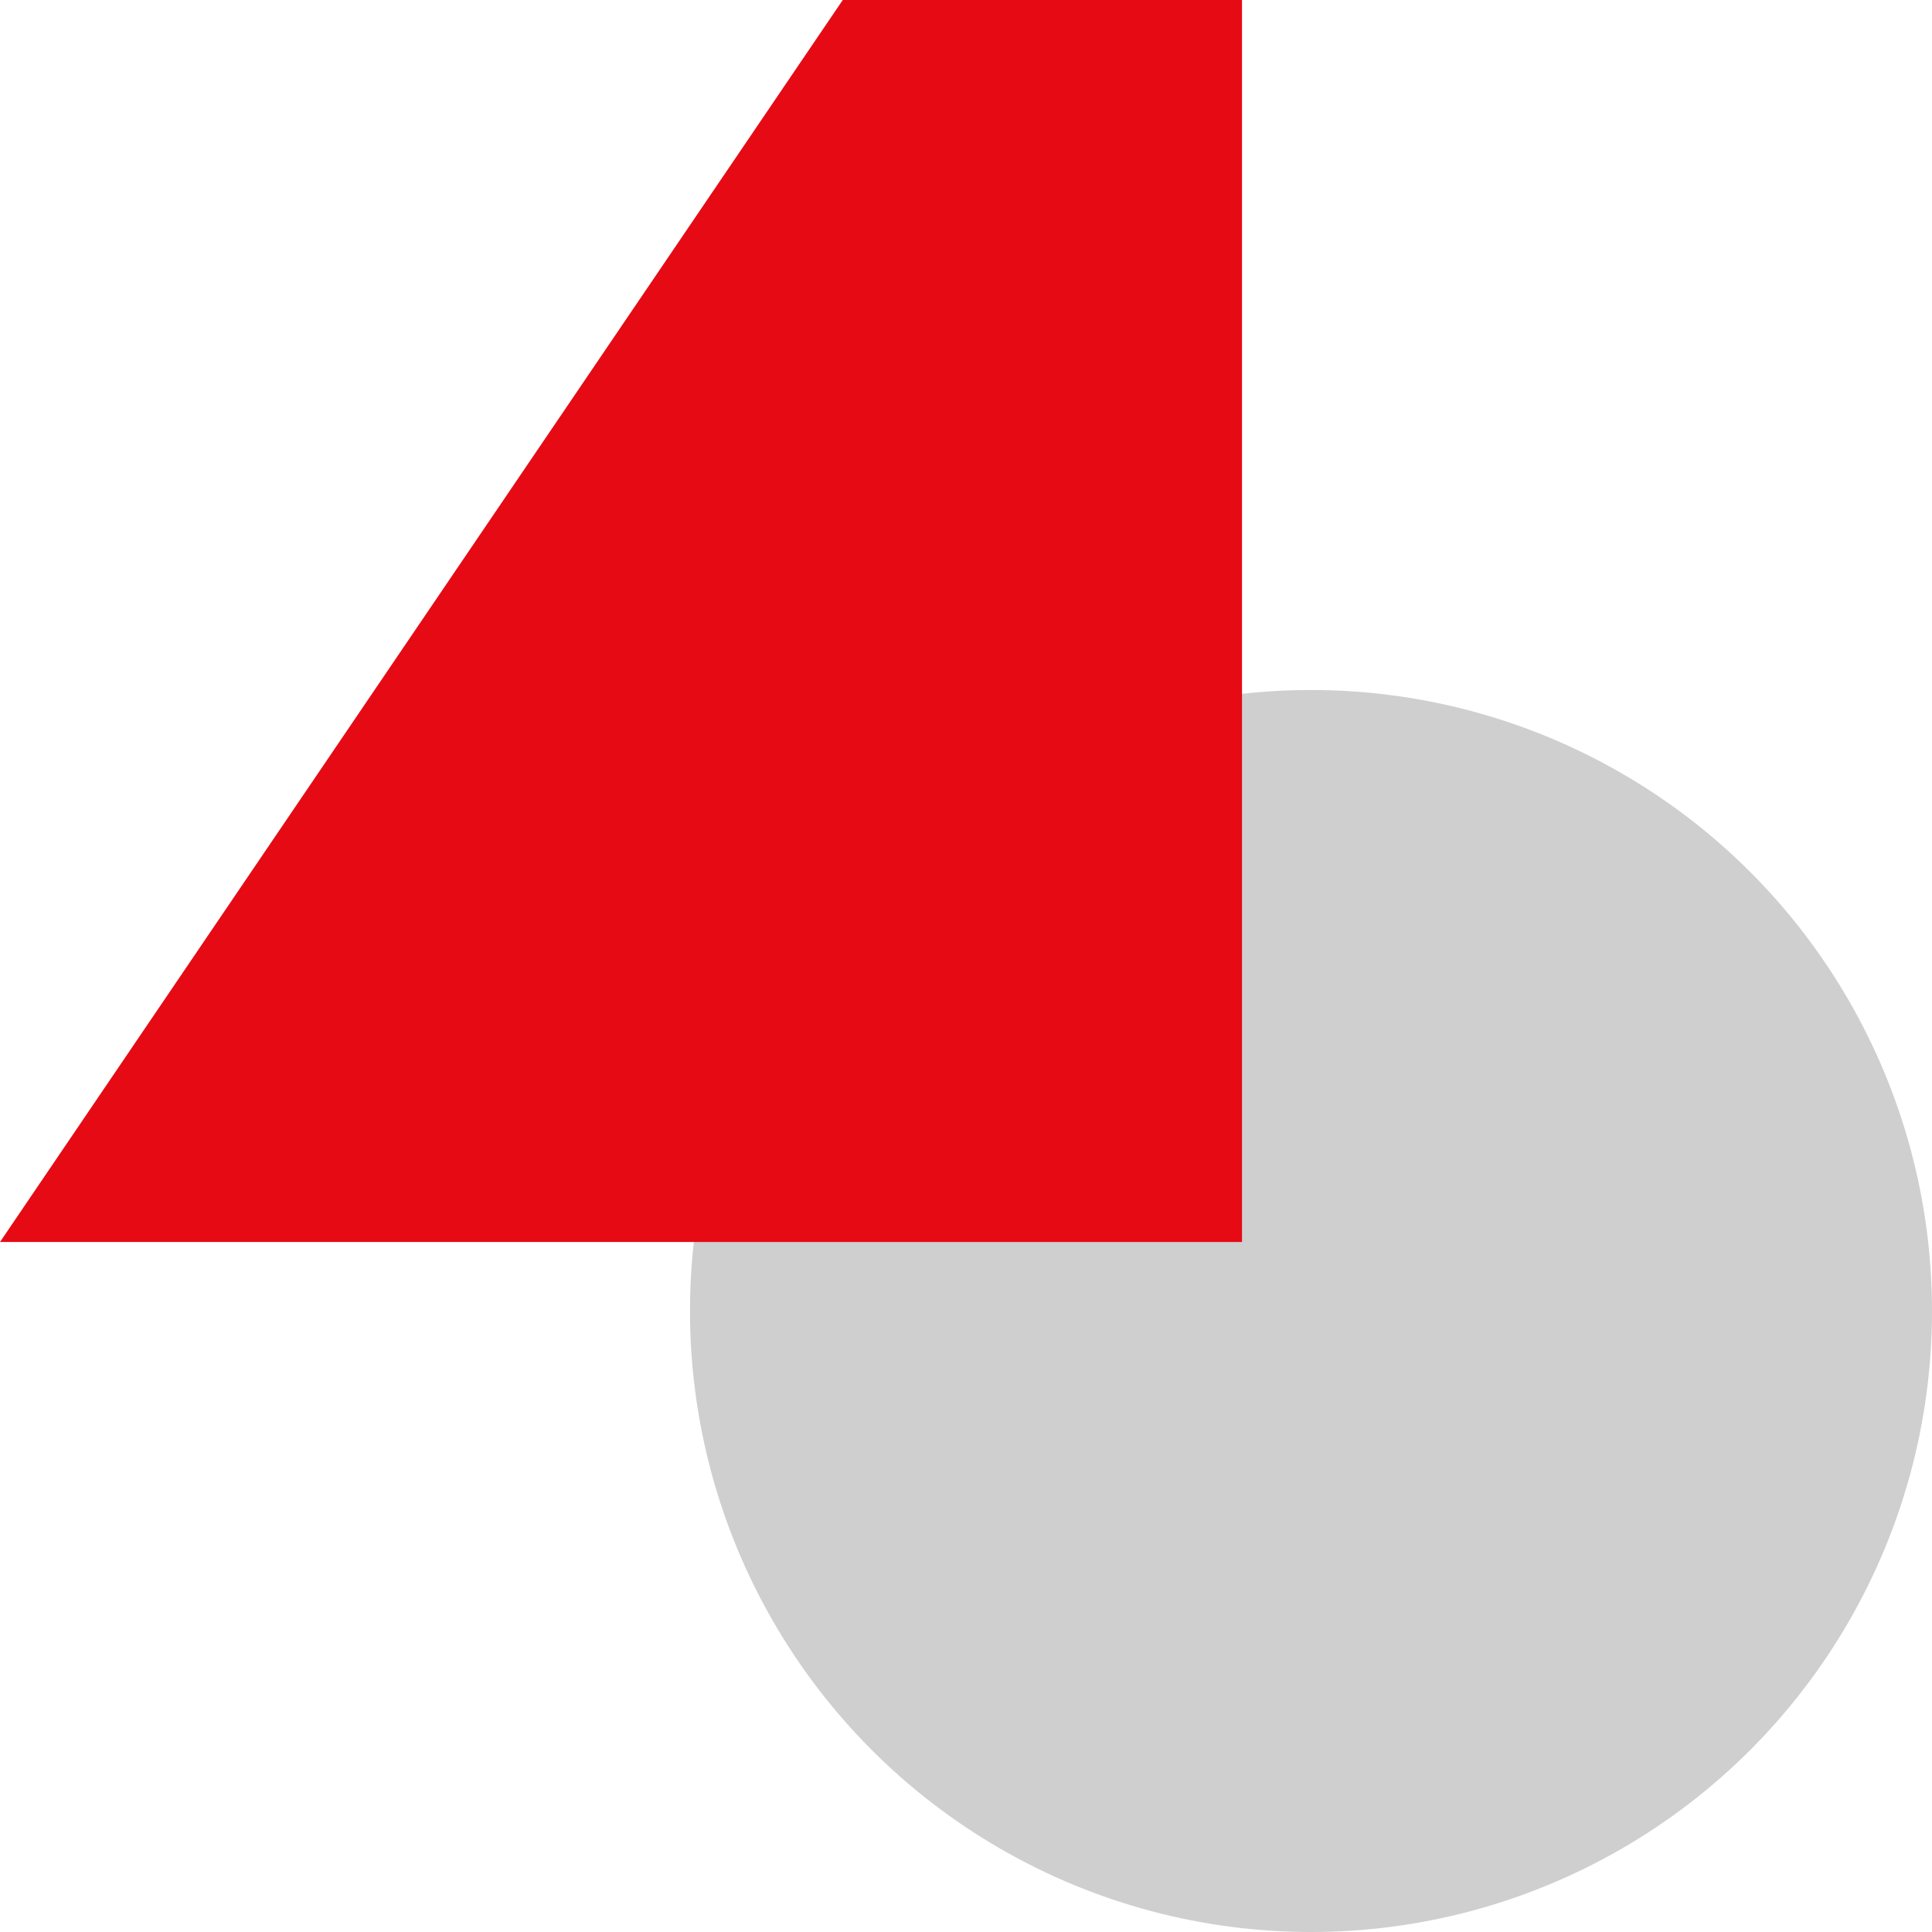
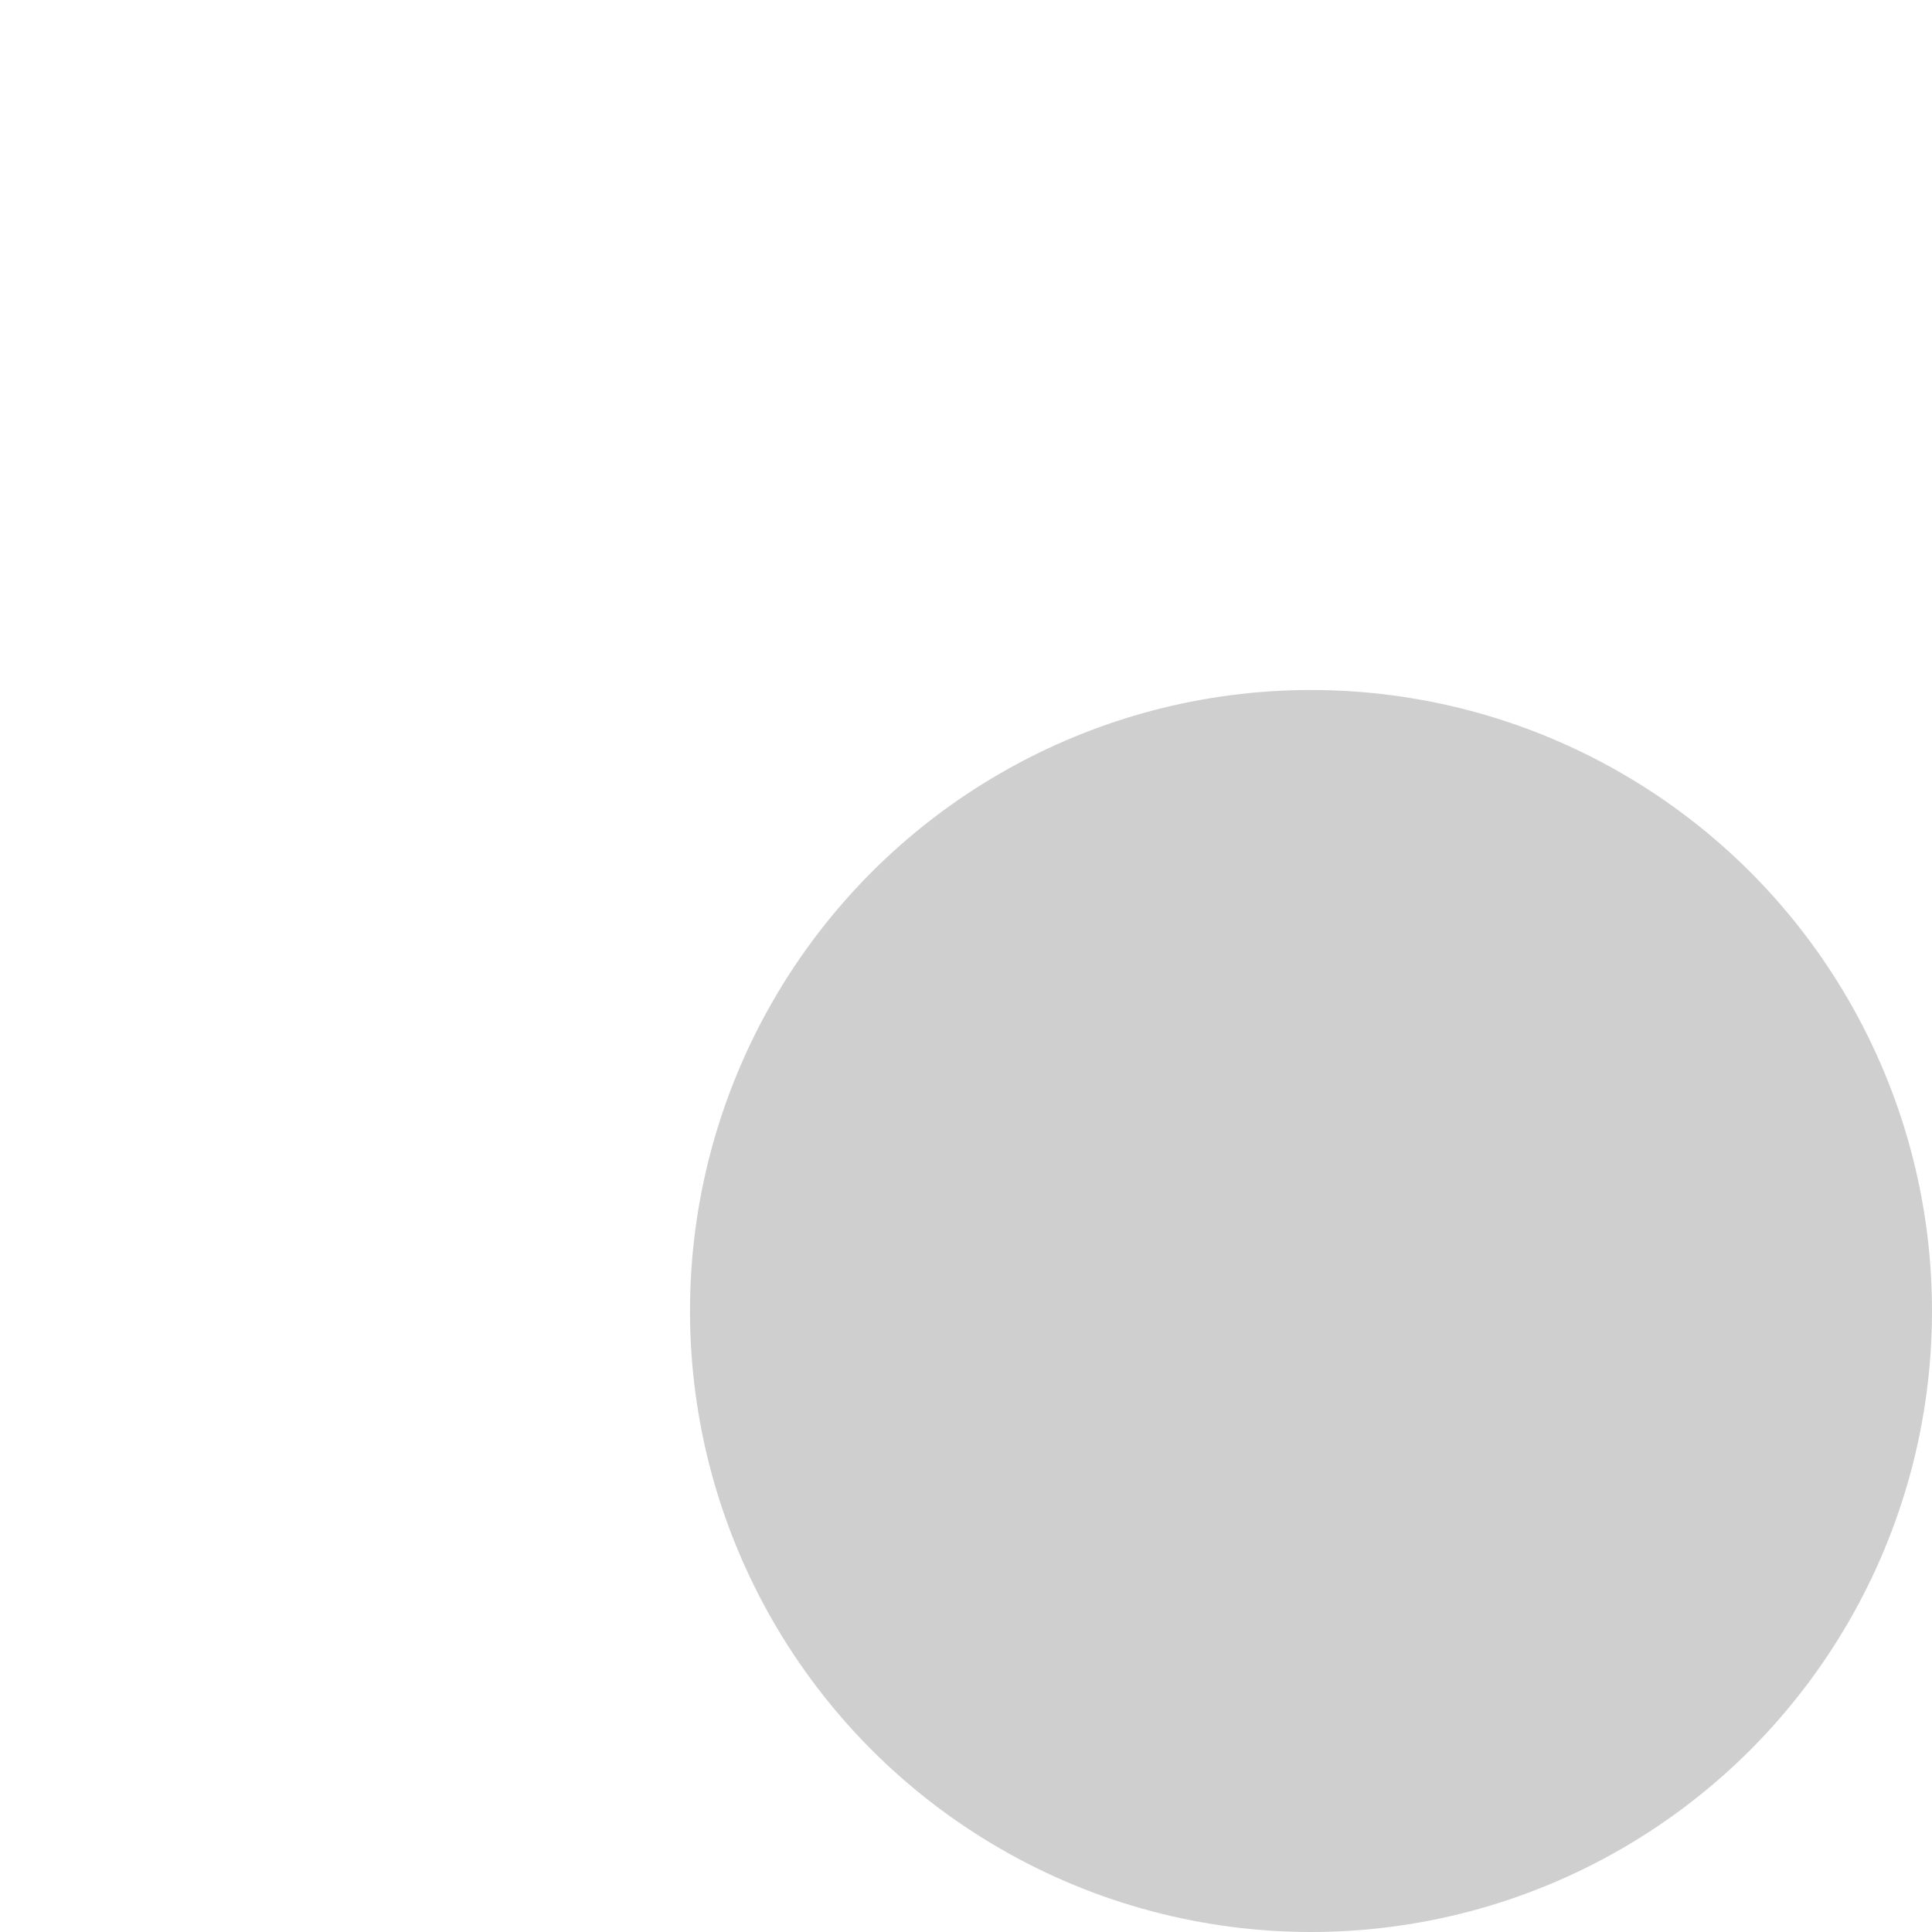
<svg xmlns="http://www.w3.org/2000/svg" width="14" height="14" viewBox="0 0 14 14" fill="none">
  <circle cx="9.5" cy="9.5" r="4.5" fill="#CFCFCF" />
  <g style="mix-blend-mode:darken">
-     <path d="M9 9H0L6.107 0H9V9Z" fill="#E60A14" />
-   </g>
+     </g>
</svg>